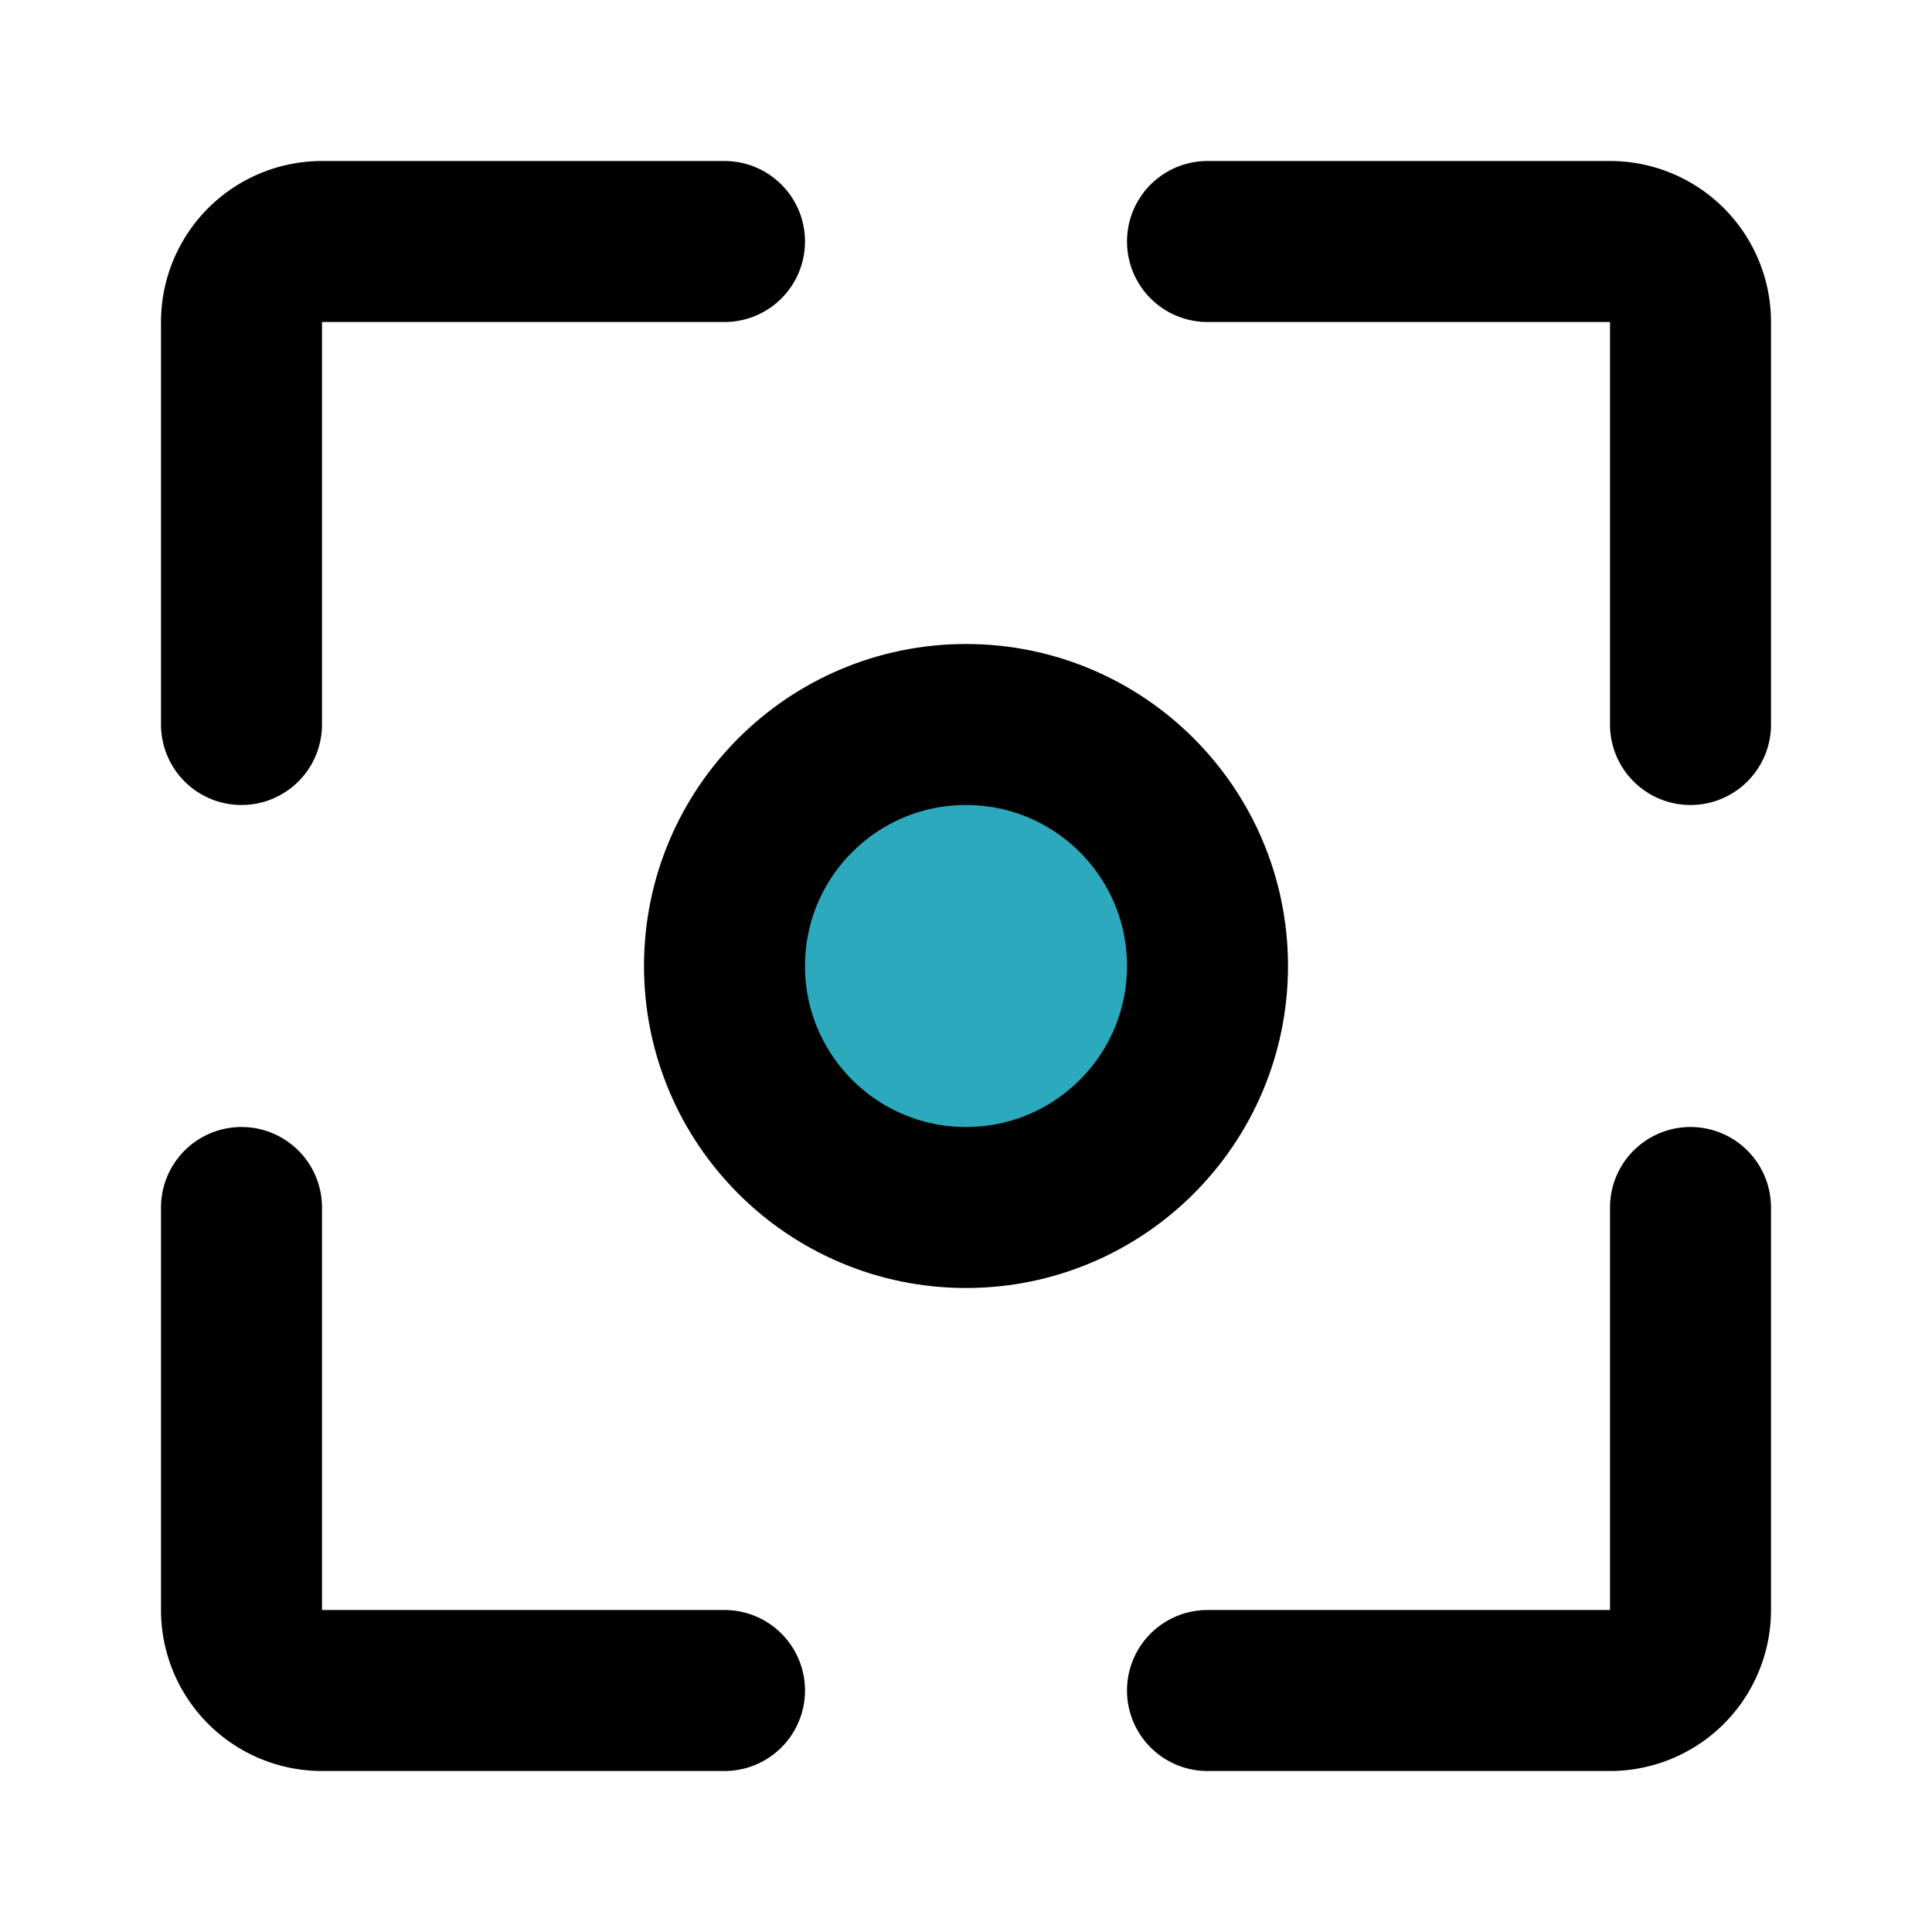
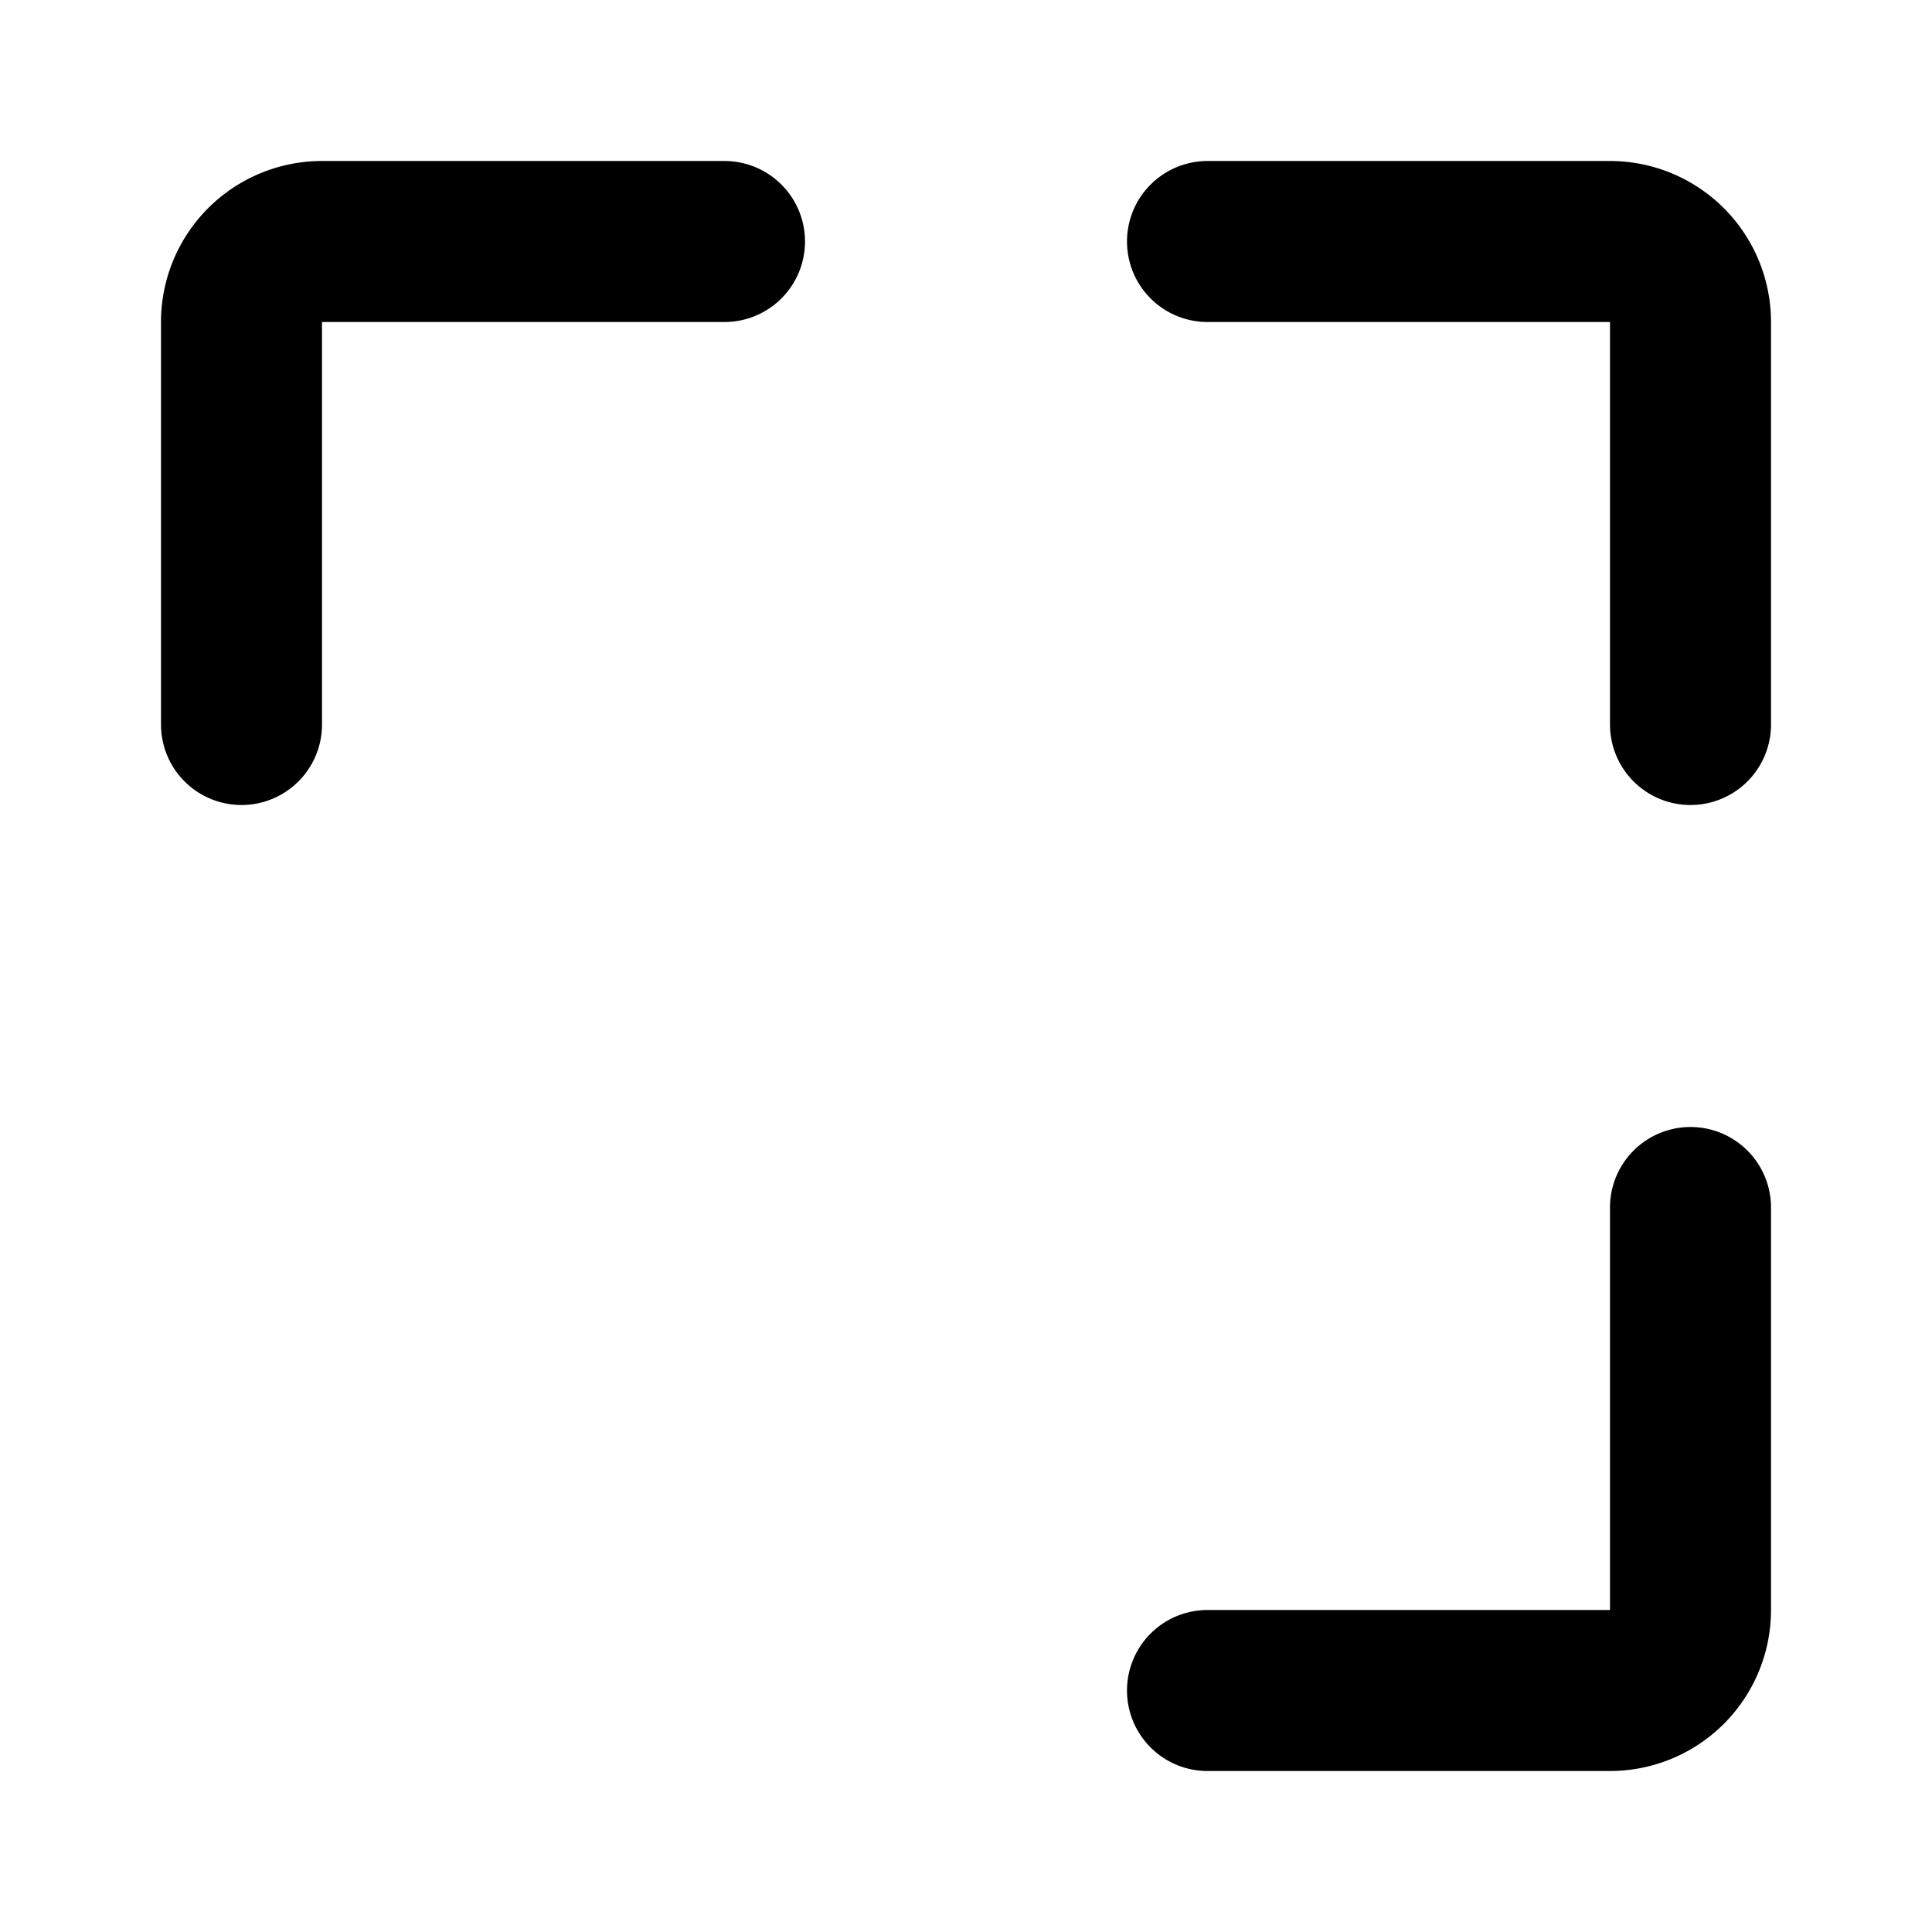
<svg xmlns="http://www.w3.org/2000/svg" fill="#000000" width="800px" height="800px" viewBox="0 0 24 24" id="screen-capture" data-name="Flat Line" class="icon flat-line">
-   <circle id="secondary" cx="12" cy="12" r="3" style="fill: rgb(44, 169, 188); stroke-width: 2;" />
-   <circle id="primary" cx="12" cy="12" r="3" style="fill: none; stroke: rgb(0, 0, 0); stroke-linecap: round; stroke-linejoin: round; stroke-width: 2;" />
  <path id="primary-2" data-name="primary" d="M21,9V4a1,1,0,0,0-1-1H15" style="fill: none; stroke: rgb(0, 0, 0); stroke-linecap: round; stroke-linejoin: round; stroke-width: 2;" />
  <path id="primary-3" data-name="primary" d="M15,21h5a1,1,0,0,0,1-1V15" style="fill: none; stroke: rgb(0, 0, 0); stroke-linecap: round; stroke-linejoin: round; stroke-width: 2;" />
  <path id="primary-4" data-name="primary" d="M9,3H4A1,1,0,0,0,3,4V9" style="fill: none; stroke: rgb(0, 0, 0); stroke-linecap: round; stroke-linejoin: round; stroke-width: 2;" />
-   <path id="primary-5" data-name="primary" d="M3,15v5a1,1,0,0,0,1,1H9" style="fill: none; stroke: rgb(0, 0, 0); stroke-linecap: round; stroke-linejoin: round; stroke-width: 2;" />
</svg>